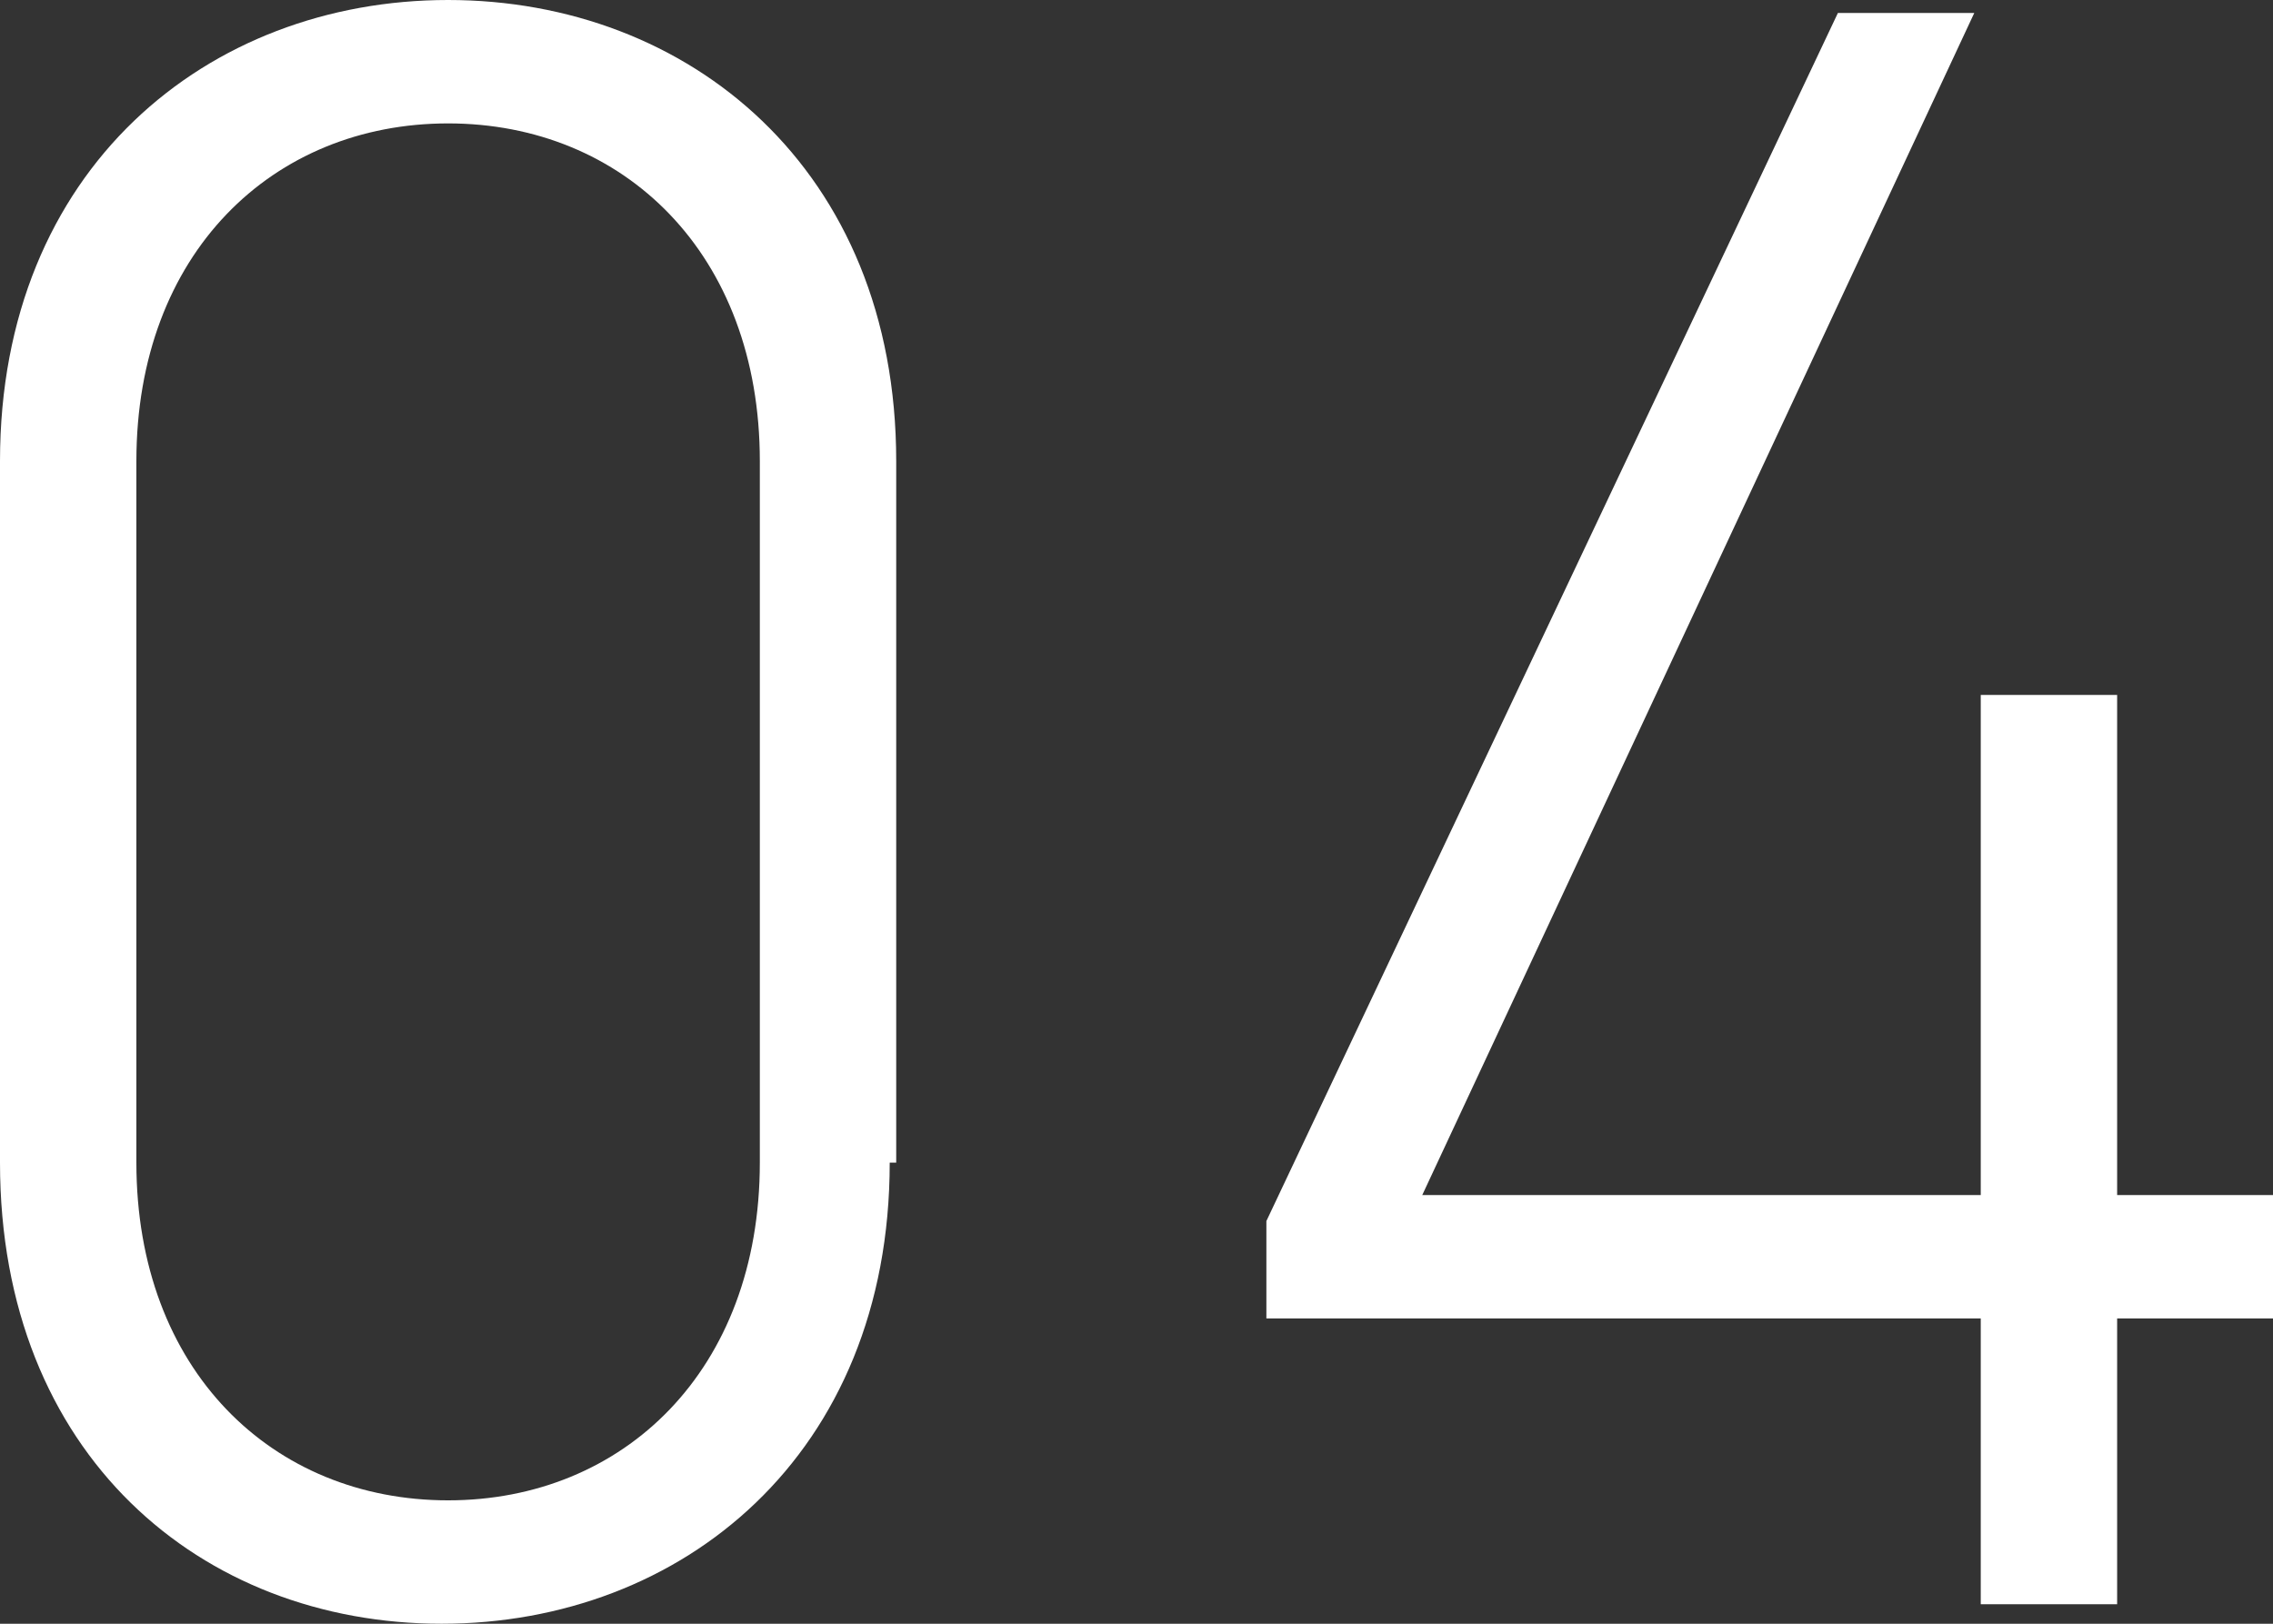
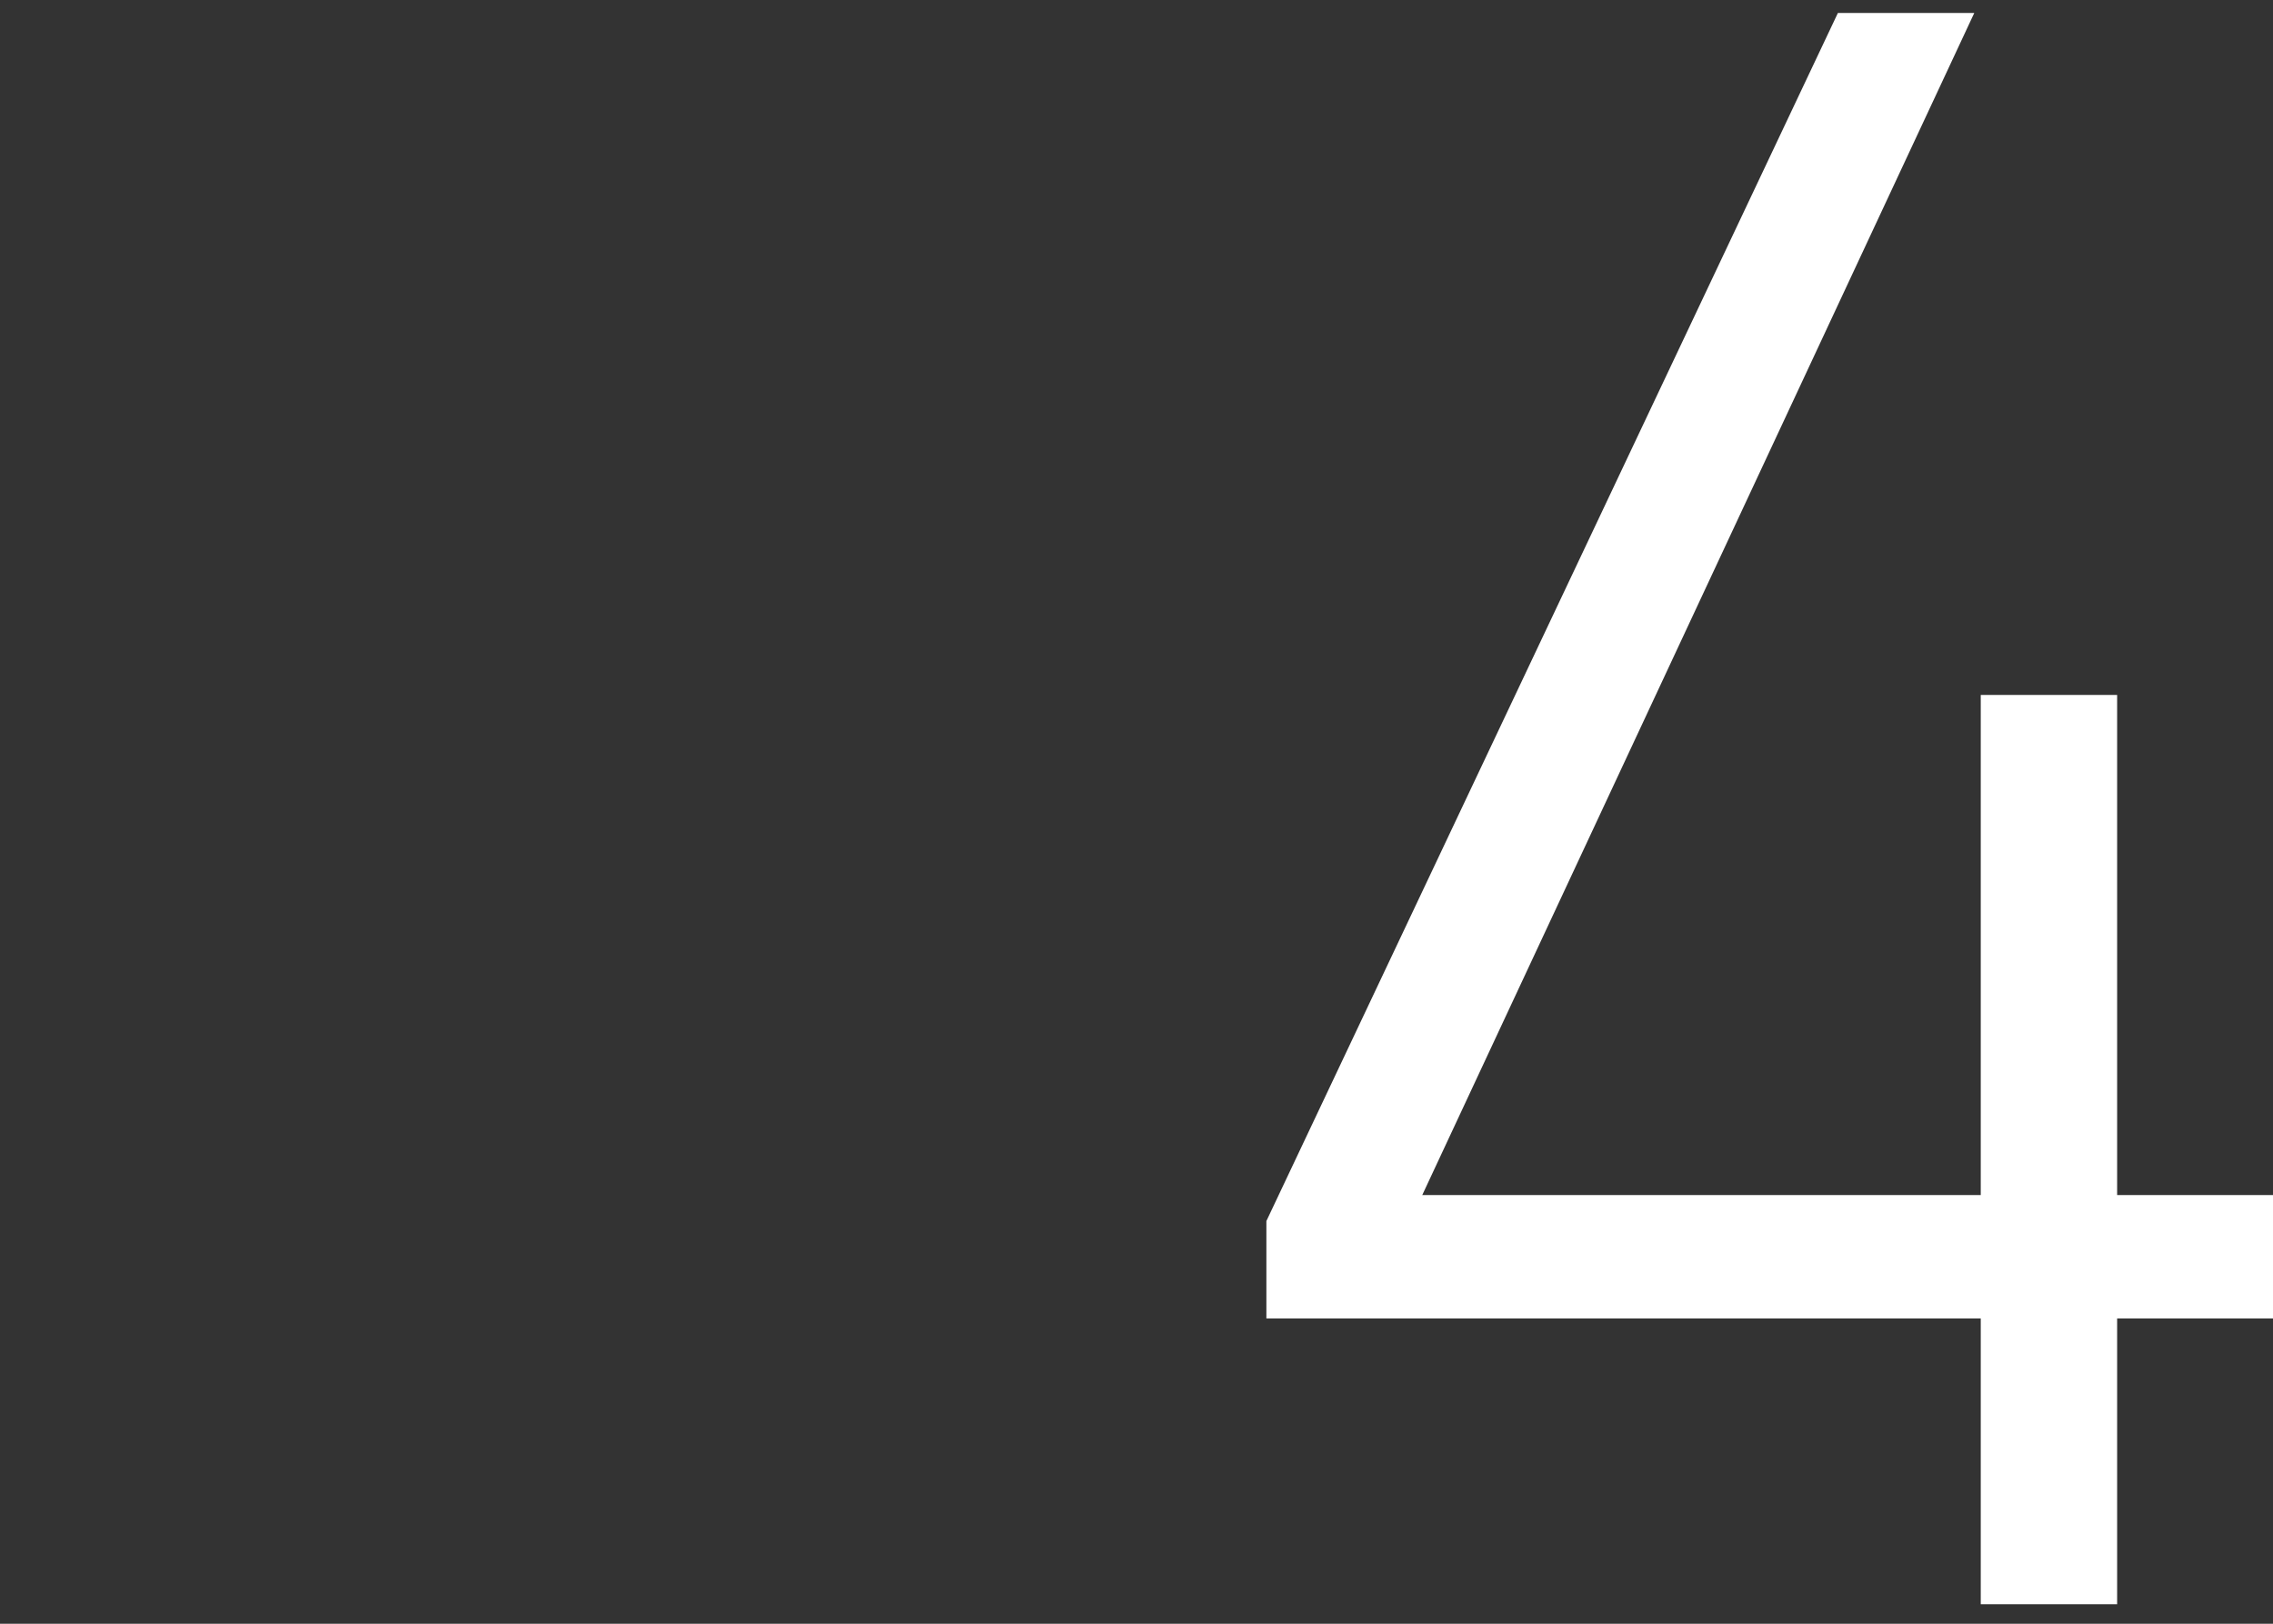
<svg xmlns="http://www.w3.org/2000/svg" id="_レイヤー_1" data-name="レイヤー_1" version="1.1" viewBox="0 0 35 25">
  <rect x="0" y="0" width="35" height="25" fill="#333333" stroke="none" />
  <defs>
    <style>
      .st0 {
        fill: #fff;
      }
    </style>
  </defs>
-   <path class="st0" d="M13.7,17.9c0,4.5-3.2,7.1-6.9,7.1S0,22.4,0,17.9V7.1C0,2.6,3.2,0,6.9,0s6.9,2.6,6.9,7.1v10.8ZM6.9,1.9c-2.7,0-4.8,2-4.8,5.2v10.8c0,3.2,2.1,5.2,4.8,5.2s4.8-2,4.8-5.2V7.1c0-3.2-2.1-5.2-4.8-5.2Z" />
  <path class="st0" d="M30.4.2l-8.5,18.2h8.6v-7.7h2.1v7.7h2.5v1.9h-2.5v4.4h-2.1v-4.4h-11v-1.5L28.3.2h2.1Z" />
</svg>